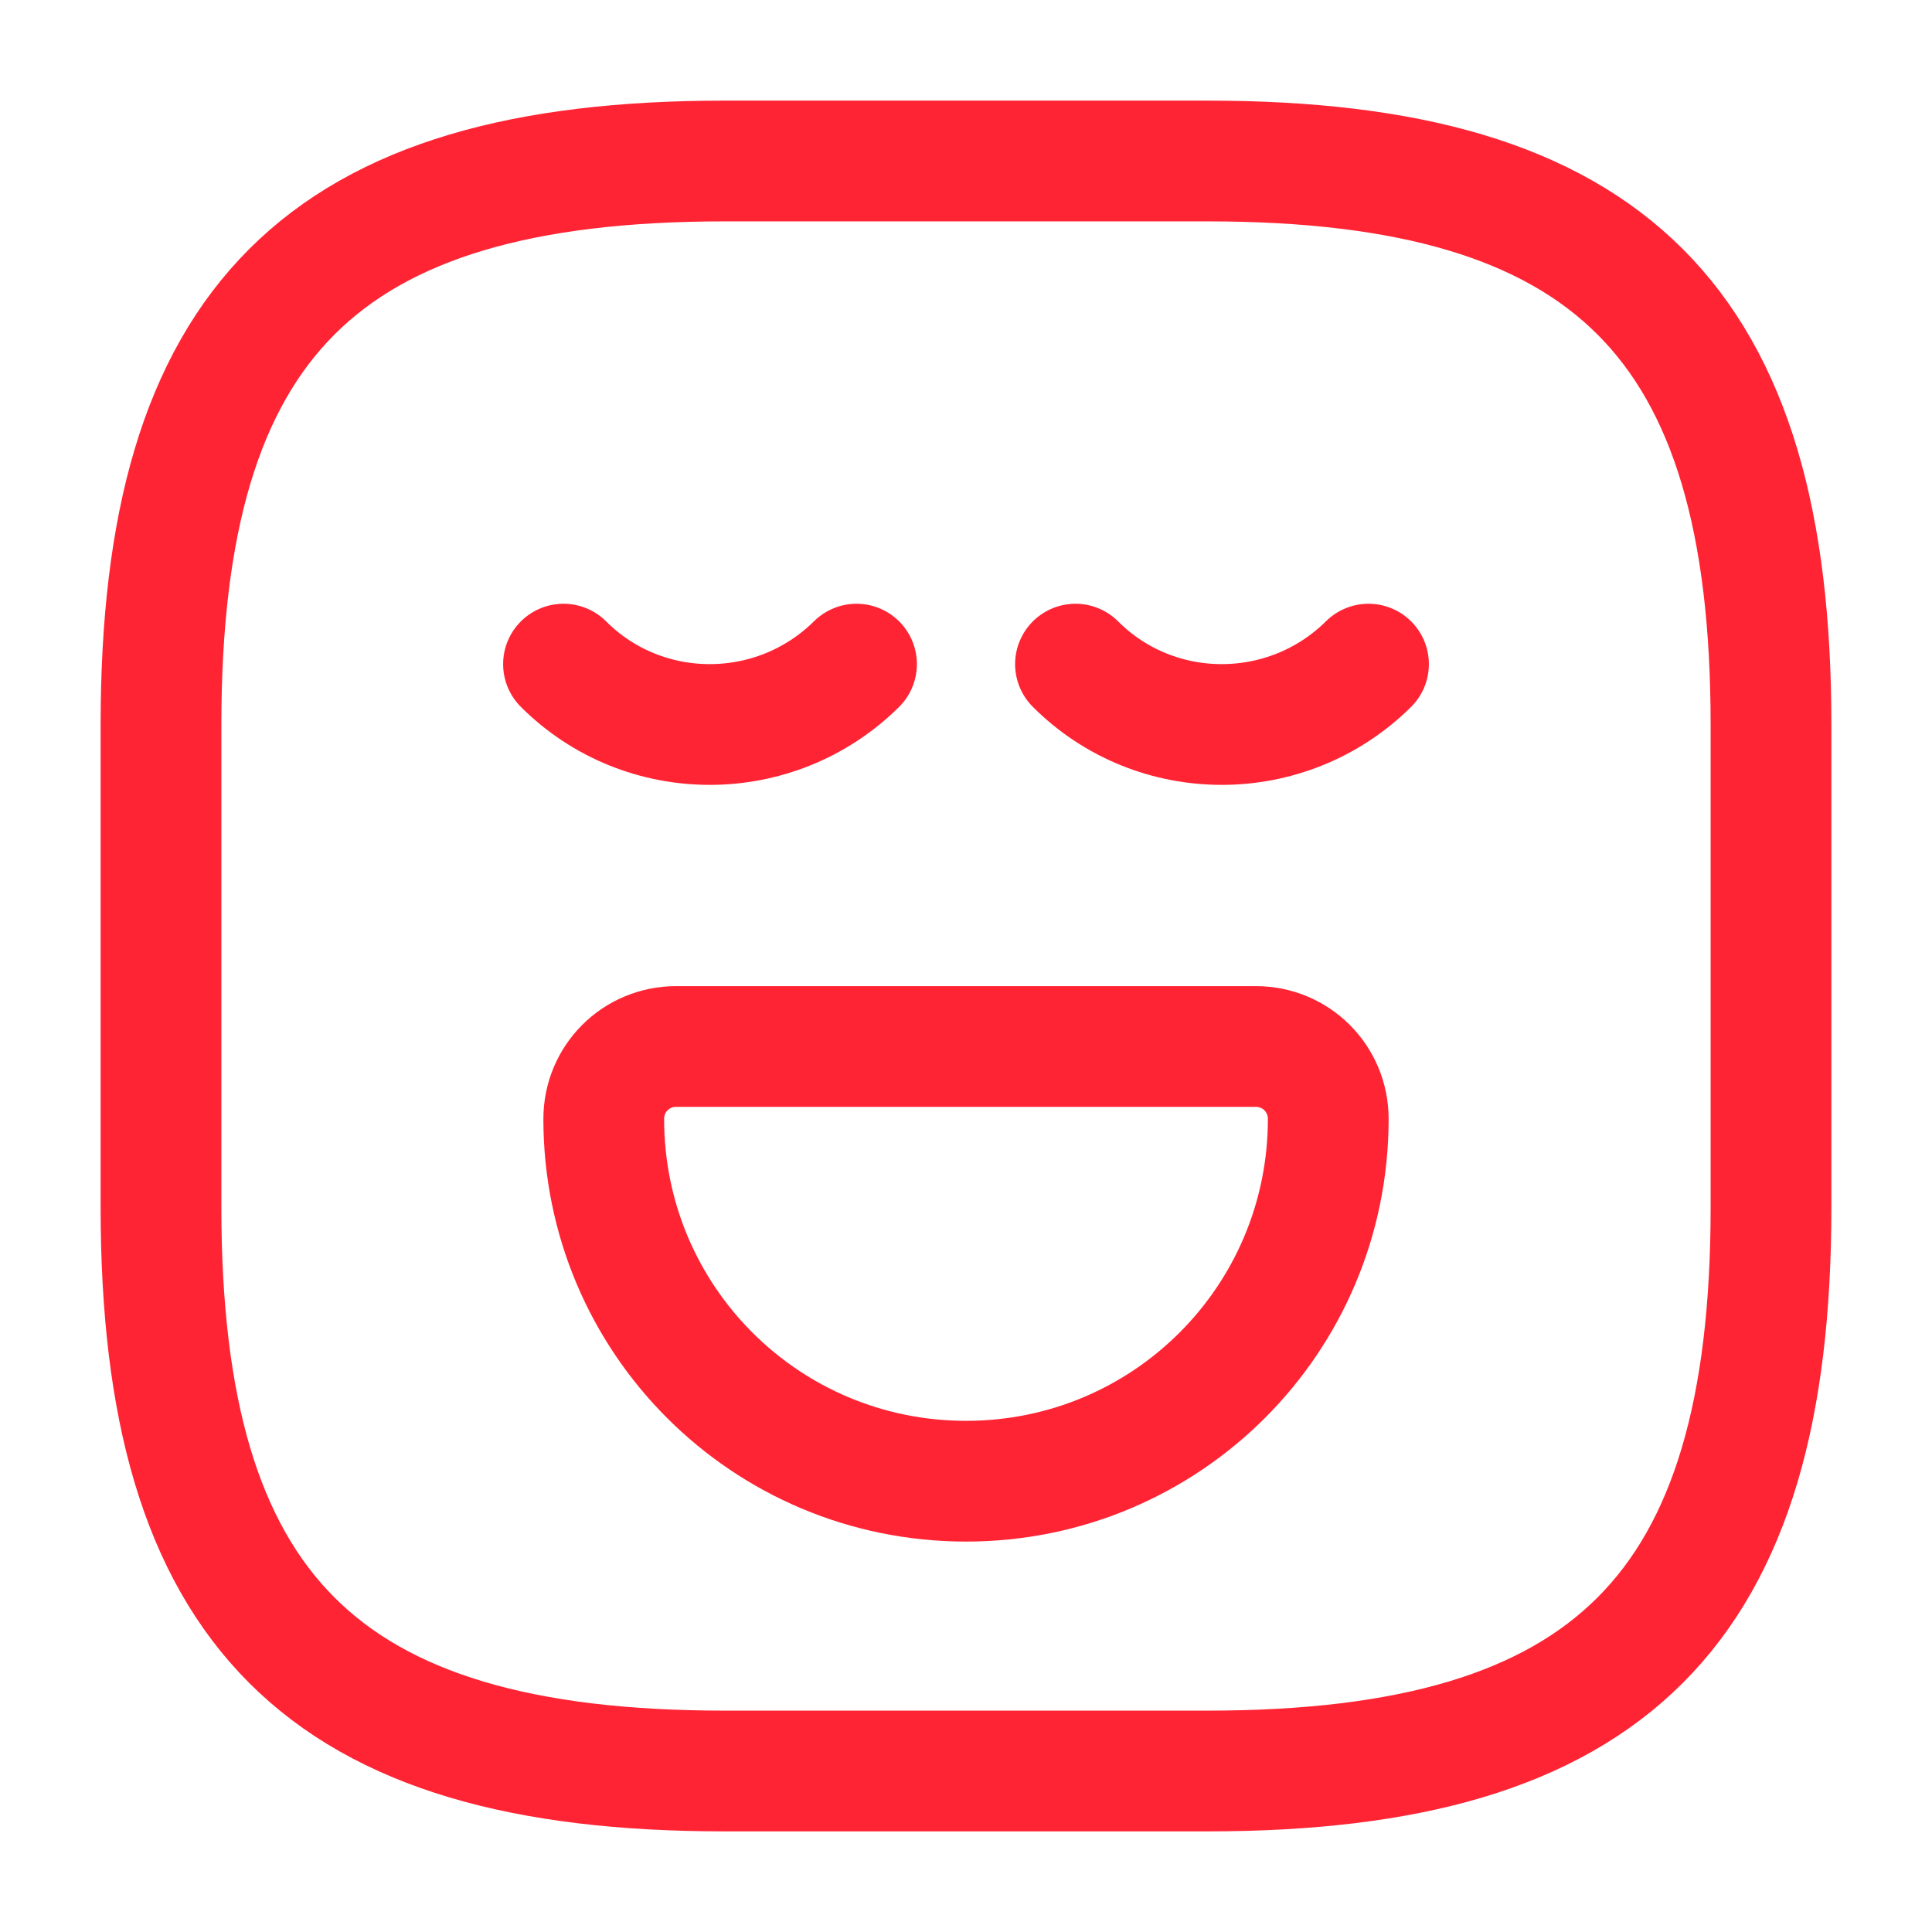
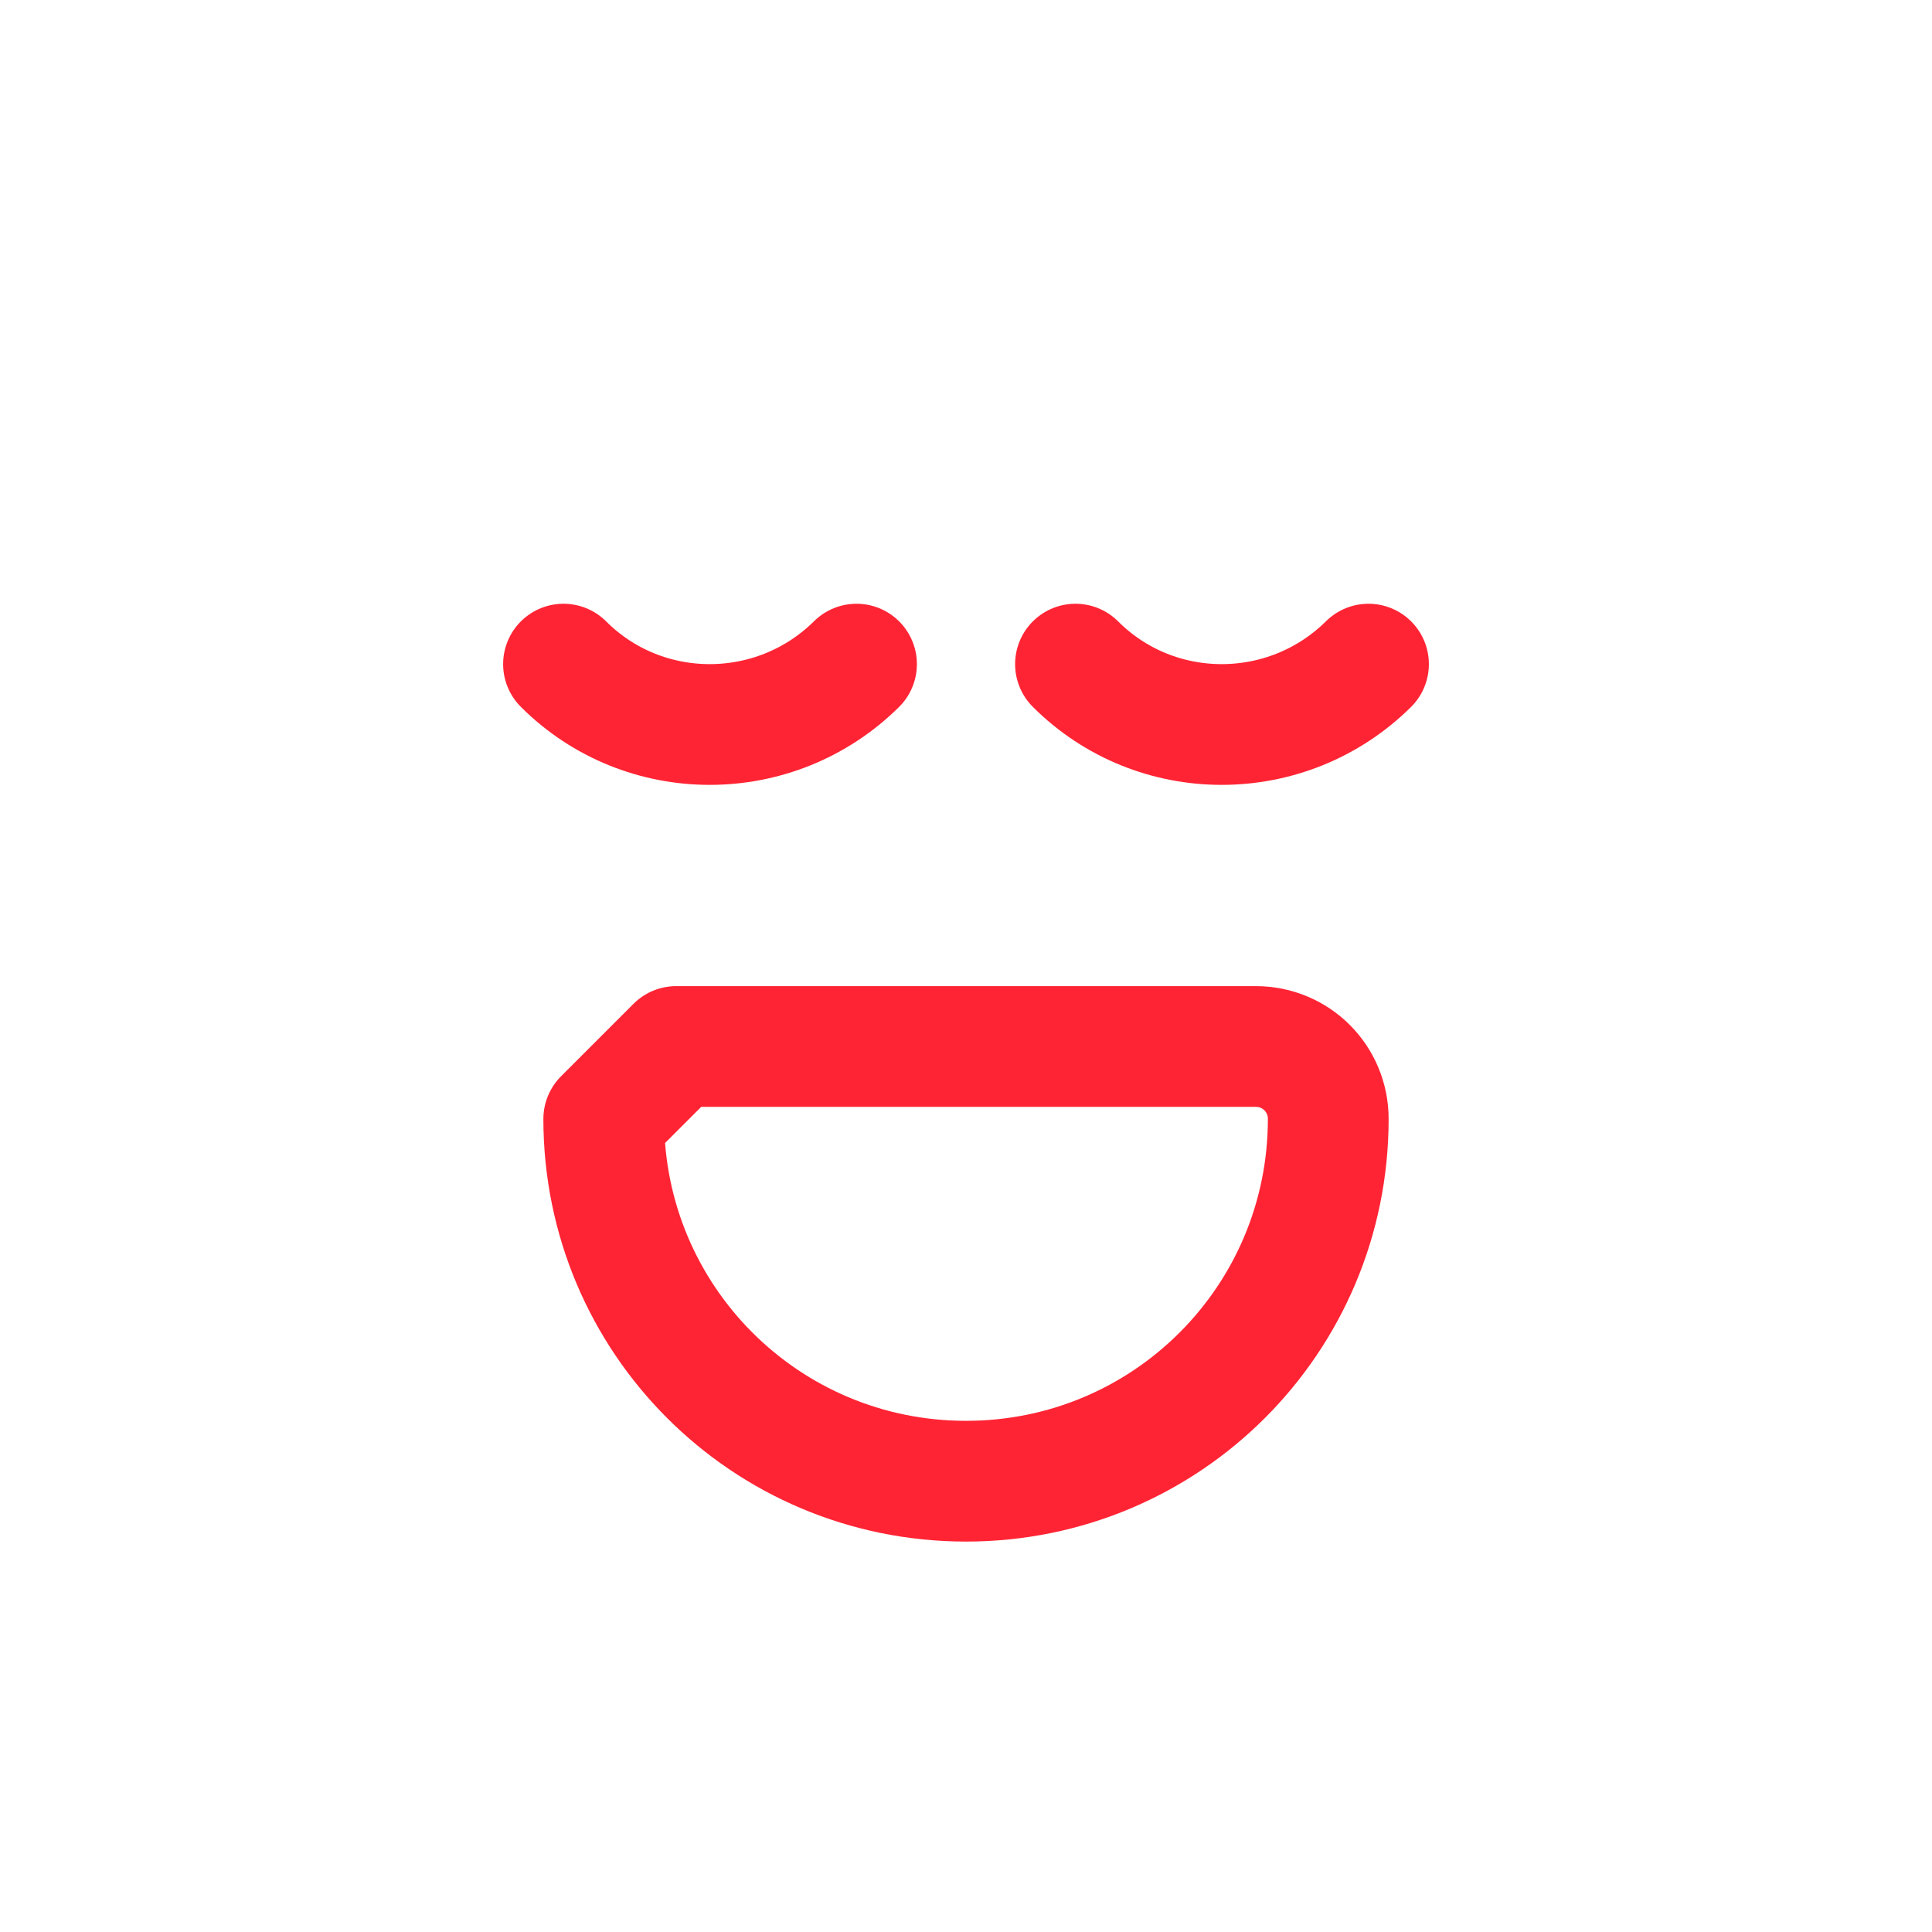
<svg xmlns="http://www.w3.org/2000/svg" width="24" height="24" viewBox="0 0 24 24" fill="none">
-   <path d="M9 22H15C20 22 22 20 22 15V9C22 4 20 2 15 2H9C4 2 2 4 2 9V15C2 20 4 22 9 22Z" stroke="#FF2434" stroke-width="1.5" stroke-linecap="round" stroke-linejoin="round" />
  <path d="M7 8.25C8 9.25 9.63 9.25 10.64 8.25" stroke="#FF2434" stroke-width="1.5" stroke-miterlimit="10" stroke-linecap="round" stroke-linejoin="round" />
  <path d="M13.36 8.25C14.36 9.25 15.99 9.25 17 8.25" stroke="#FF2434" stroke-width="1.5" stroke-miterlimit="10" stroke-linecap="round" stroke-linejoin="round" />
-   <path d="M8.4 13H15.6C16.1 13 16.5 13.4 16.5 13.9C16.5 16.39 14.49 18.4 12 18.4C9.51 18.4 7.5 16.39 7.5 13.9C7.5 13.4 7.9 13 8.4 13Z" stroke="#FF2434" stroke-width="1.5" stroke-miterlimit="10" stroke-linecap="round" stroke-linejoin="round" />
+   <path d="M8.4 13H15.6C16.1 13 16.5 13.4 16.5 13.9C16.5 16.39 14.49 18.4 12 18.4C9.51 18.4 7.5 16.39 7.5 13.9Z" stroke="#FF2434" stroke-width="1.5" stroke-miterlimit="10" stroke-linecap="round" stroke-linejoin="round" />
</svg>